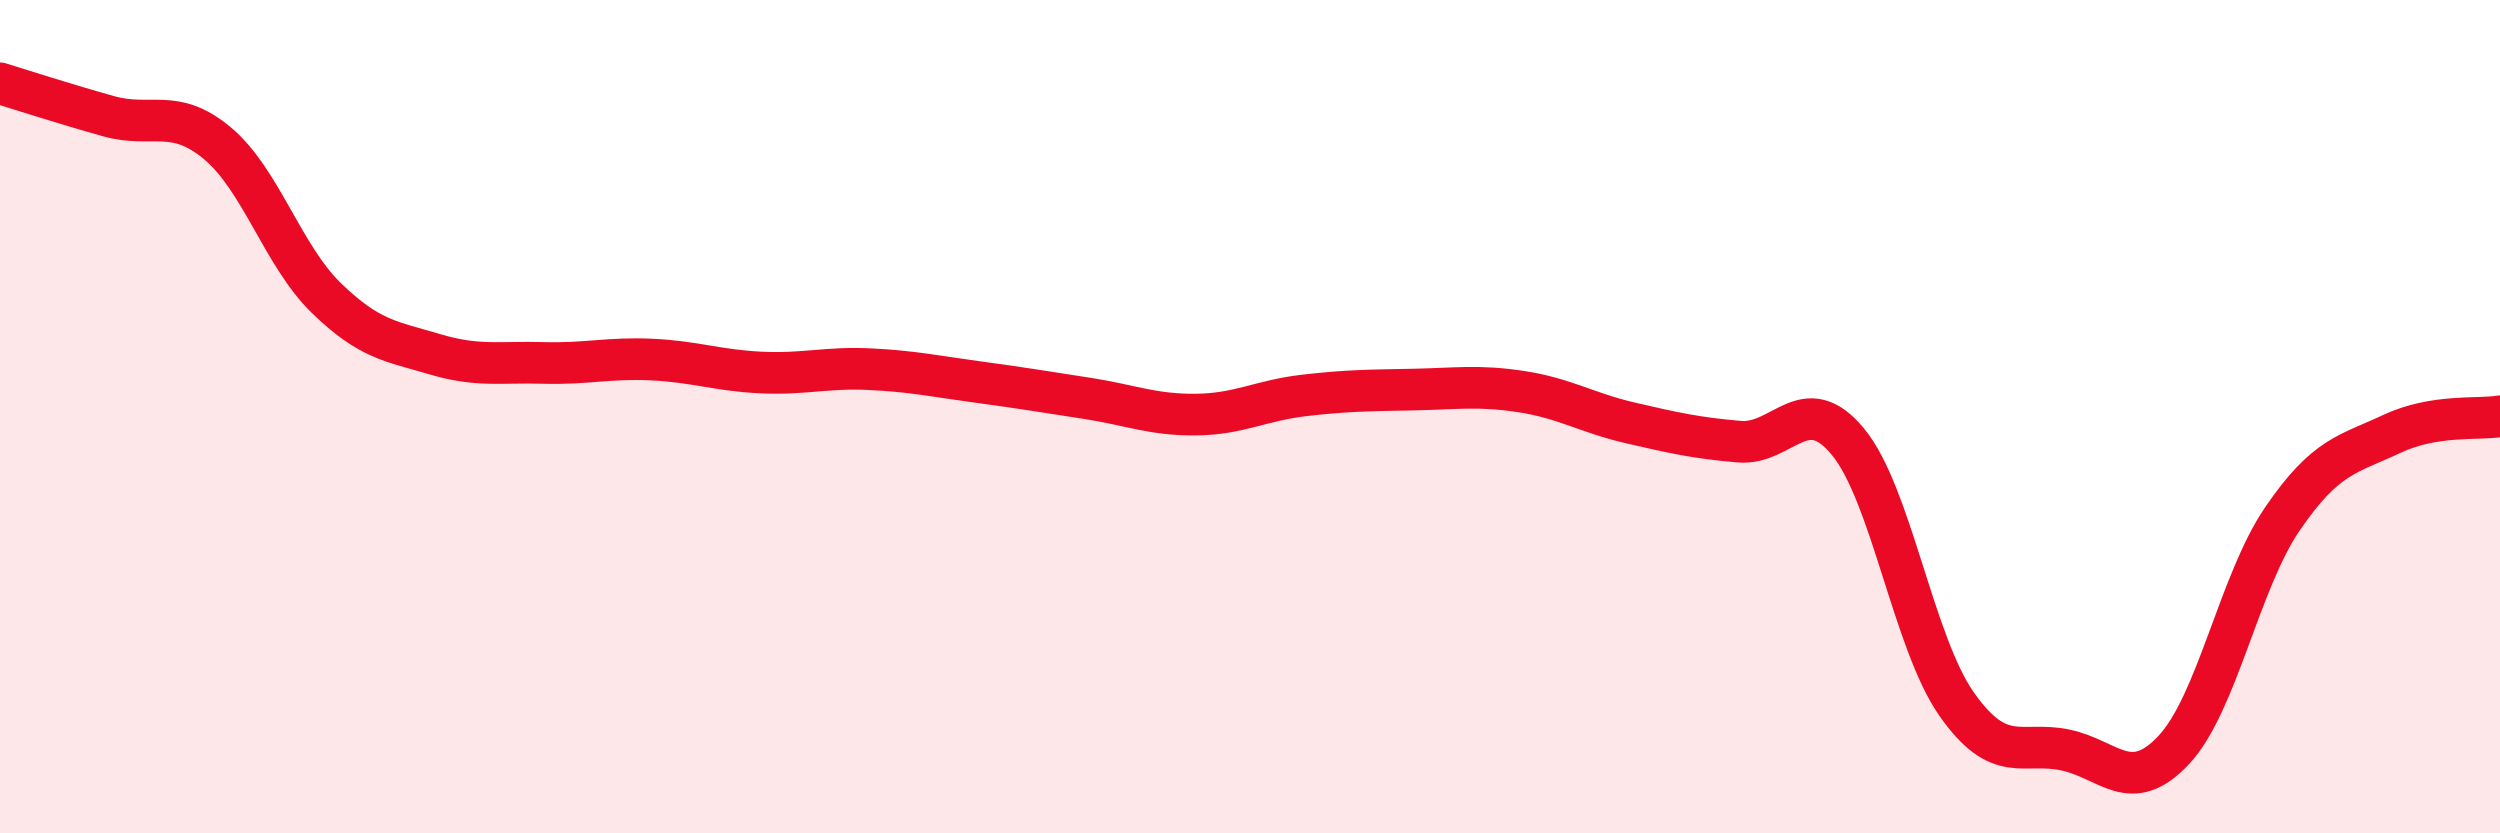
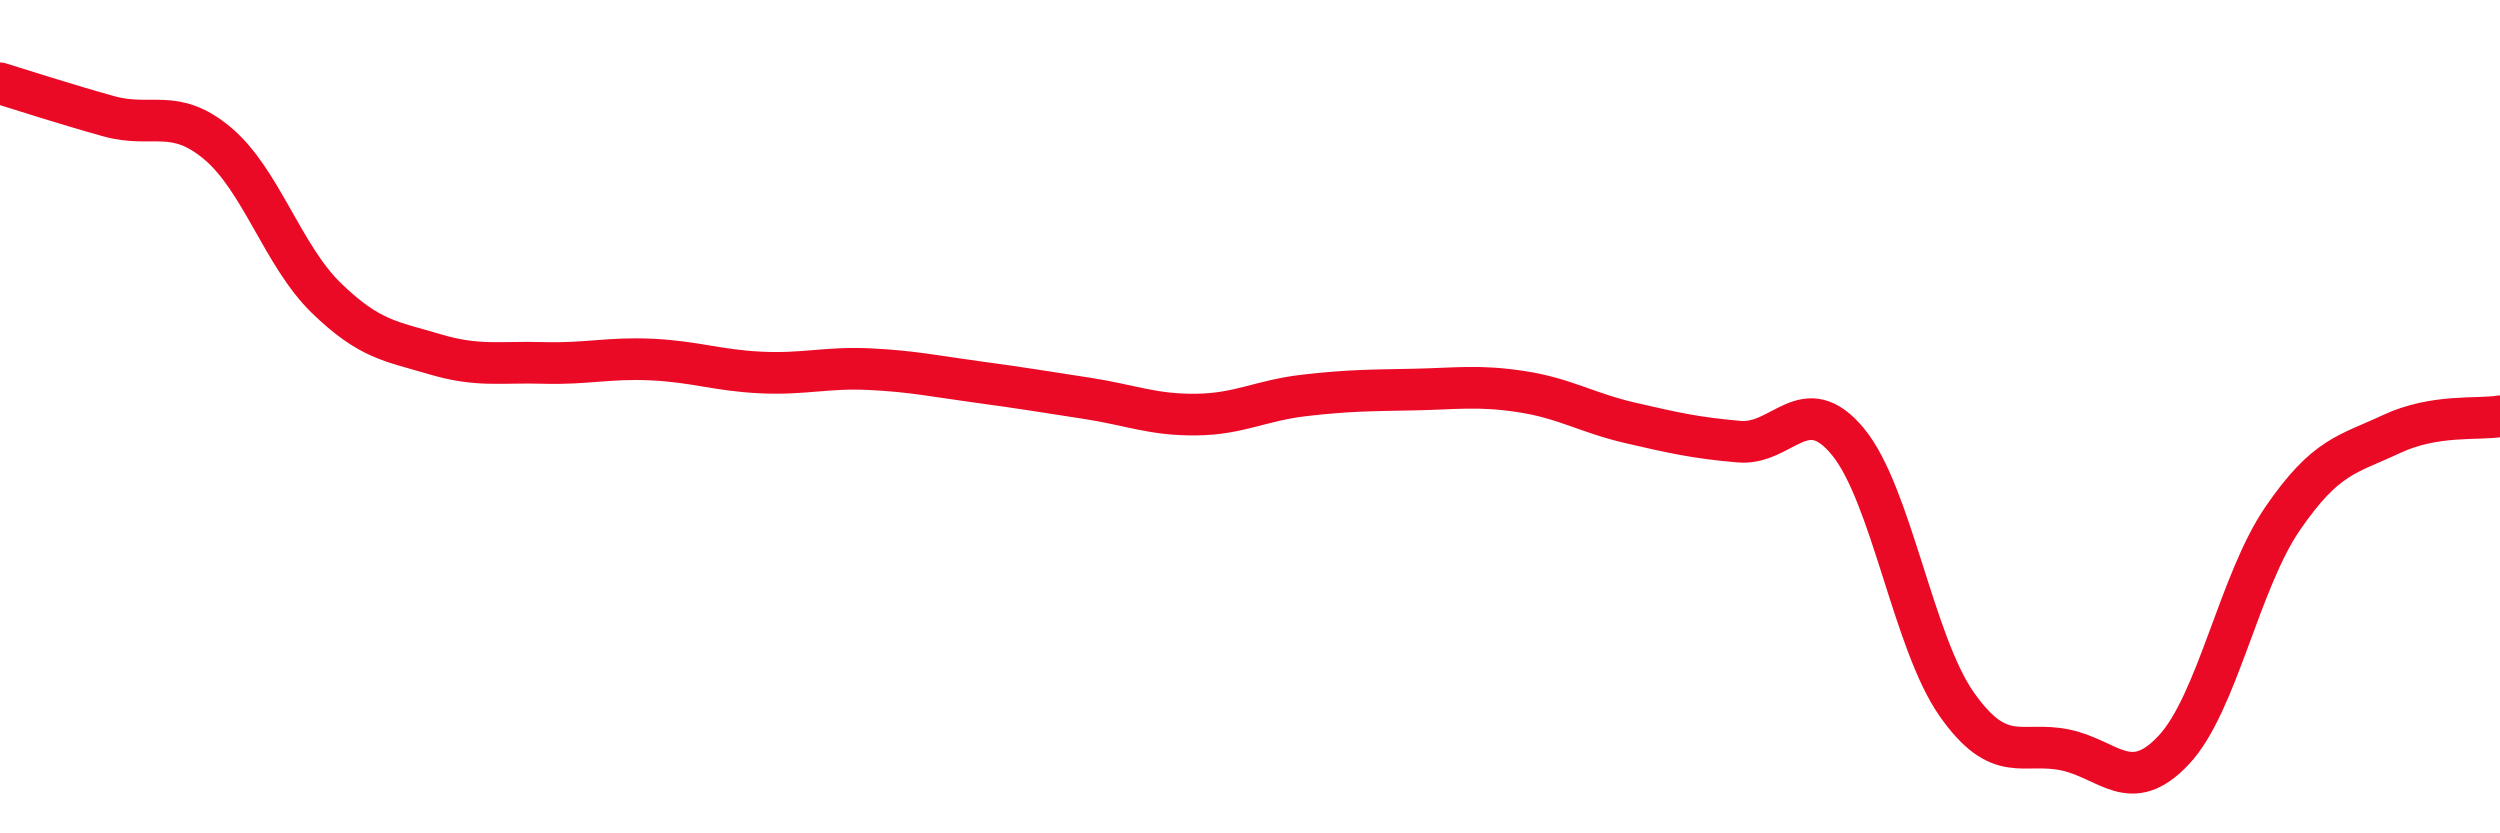
<svg xmlns="http://www.w3.org/2000/svg" width="60" height="20" viewBox="0 0 60 20">
-   <path d="M 0,2 C 0.52,2.16 1.57,2.5 2.61,2.79 C 3.65,3.08 4.18,2.57 5.22,3.44 C 6.26,4.31 6.79,6.14 7.83,7.15 C 8.87,8.16 9.39,8.19 10.43,8.5 C 11.47,8.81 12,8.68 13.04,8.71 C 14.08,8.74 14.61,8.58 15.65,8.63 C 16.69,8.68 17.22,8.89 18.26,8.94 C 19.3,8.99 19.83,8.81 20.87,8.86 C 21.91,8.91 22.44,9.03 23.48,9.17 C 24.52,9.31 25.05,9.4 26.09,9.56 C 27.13,9.72 27.66,9.96 28.7,9.95 C 29.74,9.94 30.26,9.61 31.3,9.49 C 32.34,9.37 32.87,9.37 33.91,9.35 C 34.95,9.33 35.48,9.24 36.52,9.4 C 37.56,9.56 38.09,9.91 39.13,10.15 C 40.17,10.39 40.7,10.51 41.74,10.6 C 42.78,10.69 43.31,9.34 44.35,10.6 C 45.39,11.86 45.92,15.42 46.96,16.9 C 48,18.38 48.53,17.78 49.57,18 C 50.61,18.22 51.13,19.11 52.17,18 C 53.21,16.89 53.74,13.97 54.78,12.45 C 55.82,10.93 56.35,10.91 57.39,10.42 C 58.43,9.93 59.48,10.08 60,9.99L60 20L0 20Z" fill="#EB0A25" opacity="0.1" stroke-linecap="round" stroke-linejoin="round" />
  <path d="M 0,2 C 0.52,2.16 1.57,2.5 2.61,2.79 C 3.65,3.08 4.18,2.57 5.22,3.44 C 6.26,4.31 6.79,6.14 7.83,7.15 C 8.87,8.16 9.39,8.19 10.43,8.5 C 11.47,8.81 12,8.68 13.04,8.71 C 14.08,8.74 14.61,8.58 15.65,8.63 C 16.69,8.68 17.22,8.89 18.26,8.94 C 19.3,8.99 19.83,8.81 20.87,8.86 C 21.91,8.91 22.44,9.03 23.48,9.17 C 24.52,9.31 25.05,9.4 26.09,9.56 C 27.13,9.72 27.66,9.96 28.7,9.95 C 29.74,9.94 30.26,9.61 31.3,9.49 C 32.34,9.37 32.87,9.37 33.91,9.35 C 34.95,9.33 35.48,9.24 36.52,9.4 C 37.56,9.56 38.09,9.91 39.13,10.15 C 40.17,10.39 40.7,10.51 41.74,10.6 C 42.78,10.69 43.31,9.34 44.35,10.6 C 45.39,11.86 45.92,15.42 46.96,16.9 C 48,18.38 48.53,17.78 49.57,18 C 50.61,18.22 51.13,19.11 52.17,18 C 53.21,16.89 53.74,13.97 54.78,12.45 C 55.82,10.93 56.35,10.91 57.39,10.42 C 58.43,9.93 59.48,10.08 60,9.99" stroke="#EB0A25" stroke-width="1" fill="none" stroke-linecap="round" stroke-linejoin="round" />
</svg>